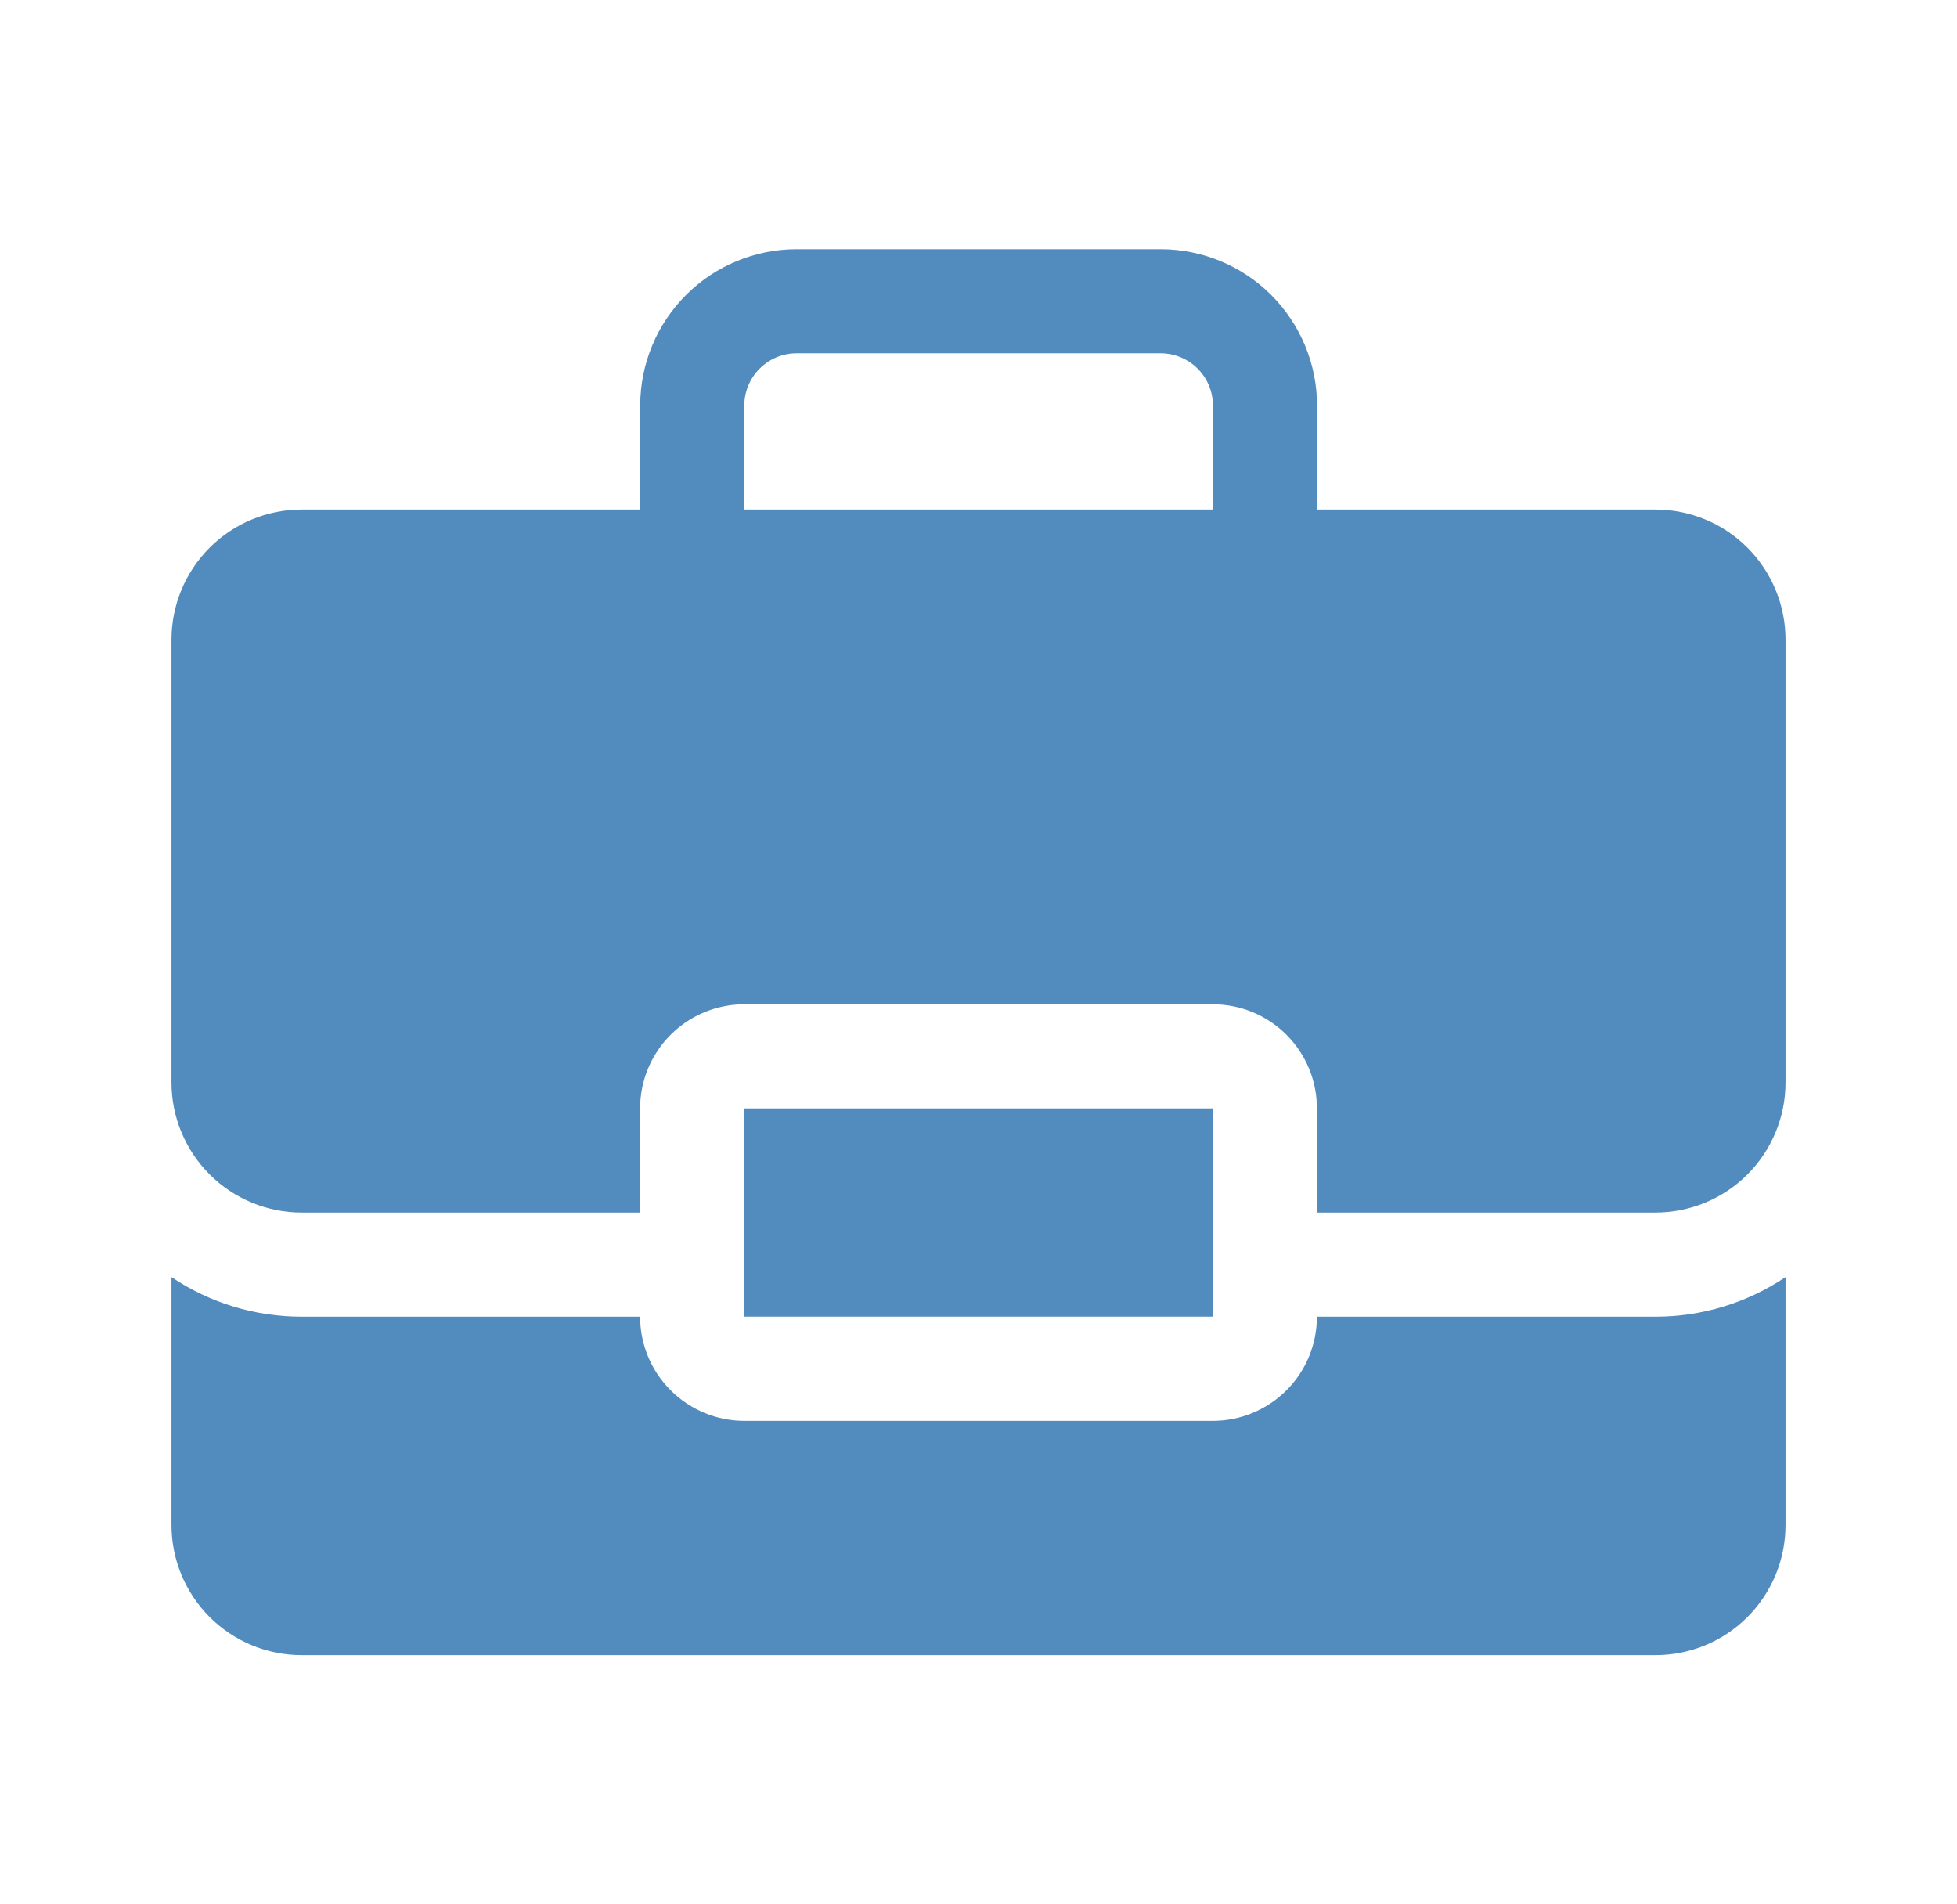
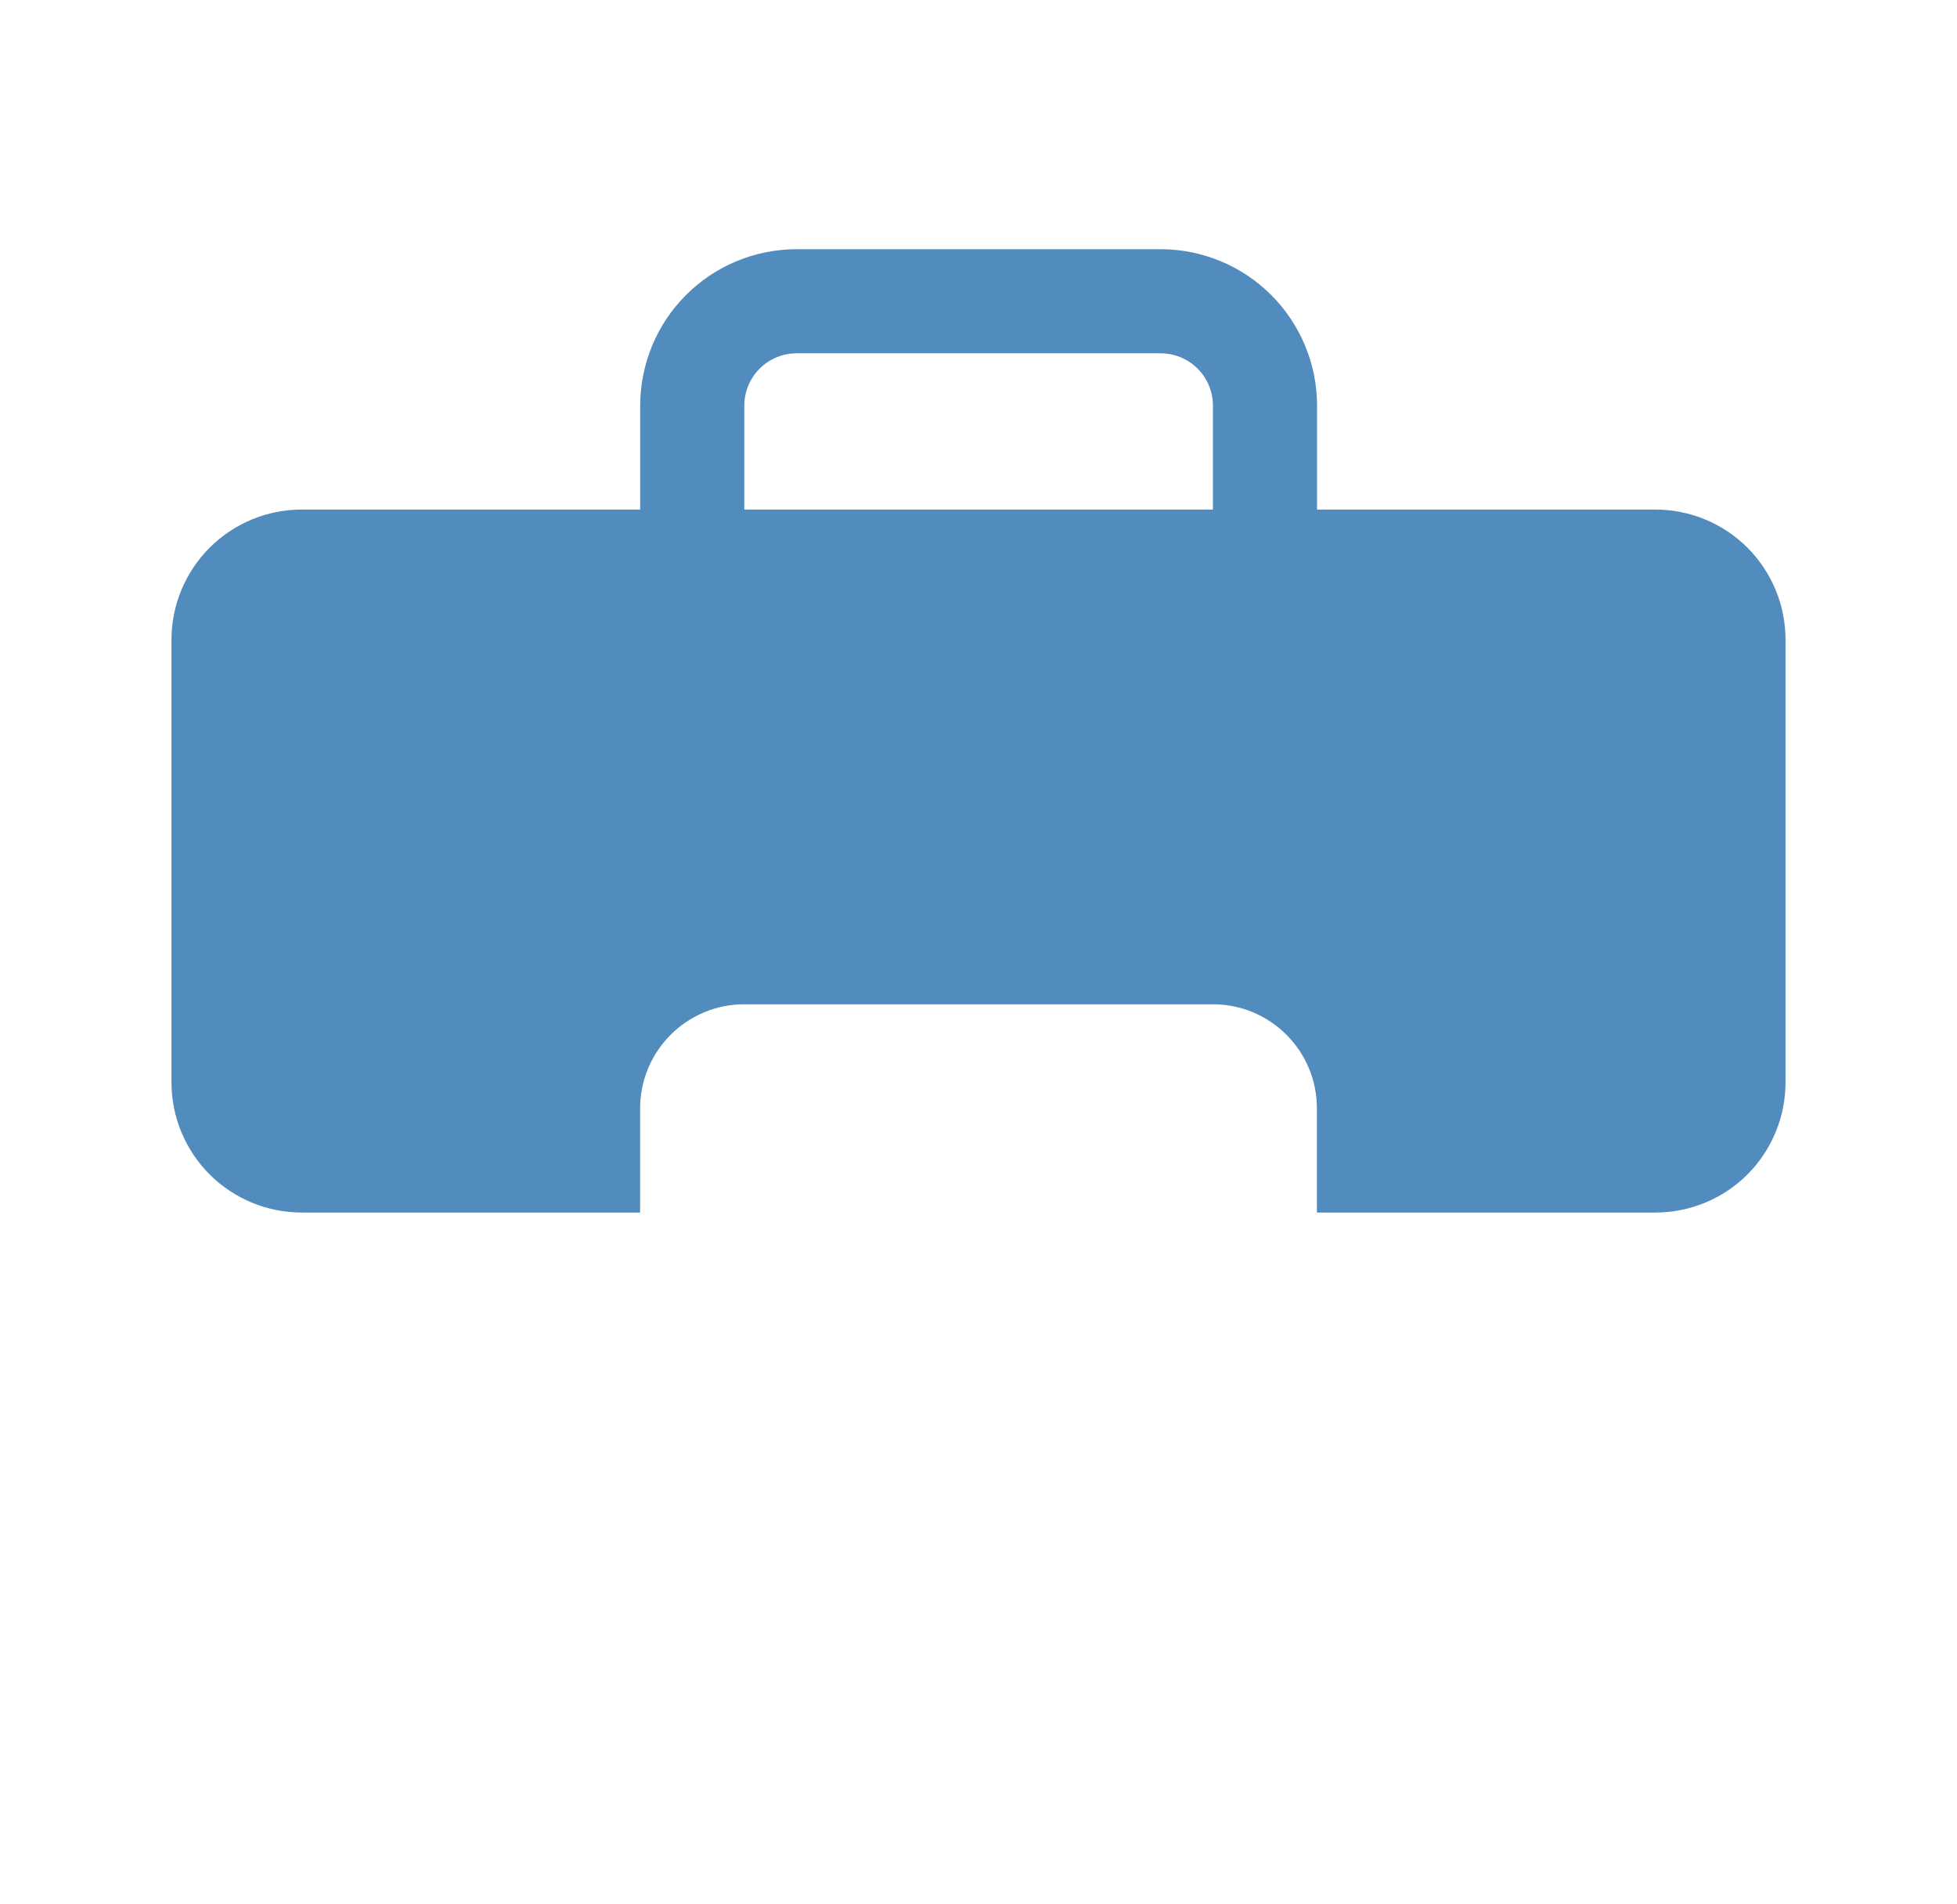
<svg xmlns="http://www.w3.org/2000/svg" width="37" height="36" viewBox="0 0 37 36" fill="none">
-   <path d="M24.898 24.891C24.898 25.149 24.848 25.405 24.749 25.644C24.65 25.883 24.505 26.1 24.322 26.283C24.139 26.466 23.922 26.611 23.683 26.71C23.444 26.809 23.188 26.86 22.93 26.86H14.07C13.548 26.859 13.048 26.651 12.679 26.282C12.31 25.913 12.102 25.413 12.102 24.891H5.703C4.827 24.892 3.97 24.632 3.242 24.143V28.828C3.242 29.481 3.502 30.107 3.963 30.568C4.425 31.03 5.051 31.289 5.703 31.289H31.297C31.62 31.29 31.94 31.226 32.239 31.103C32.538 30.979 32.809 30.798 33.038 30.569C33.266 30.341 33.447 30.069 33.571 29.771C33.695 29.472 33.758 29.152 33.758 28.828V24.143C33.03 24.632 32.173 24.892 31.297 24.891H24.898Z" fill="#528BBE" />
-   <path d="M22.932 20.953H14.072V24.89H22.932V20.953Z" fill="#528BBE" />
  <path d="M31.297 9.633H24.901L24.901 9.633V7.666C24.9 6.882 24.588 6.131 24.034 5.577C23.48 5.023 22.729 4.712 21.946 4.711H15.059C14.275 4.712 13.524 5.023 12.97 5.577C12.416 6.131 12.105 6.882 12.104 7.666V9.633L12.104 9.633H5.703C5.051 9.633 4.425 9.893 3.963 10.354C3.502 10.816 3.242 11.441 3.242 12.094V20.461C3.242 21.114 3.502 21.74 3.963 22.201C4.425 22.663 5.051 22.922 5.703 22.922H12.102V20.953C12.102 20.432 12.31 19.931 12.679 19.562C13.048 19.193 13.548 18.985 14.07 18.985H22.93C23.188 18.985 23.444 19.035 23.683 19.134C23.922 19.233 24.139 19.378 24.322 19.561C24.505 19.744 24.65 19.961 24.749 20.2C24.848 20.439 24.898 20.695 24.898 20.953V22.922H31.297C31.62 22.922 31.94 22.859 32.239 22.735C32.538 22.612 32.809 22.431 33.038 22.202C33.266 21.974 33.447 21.702 33.571 21.403C33.695 21.105 33.758 20.785 33.758 20.461V12.094C33.758 11.771 33.695 11.451 33.571 11.152C33.447 10.853 33.266 10.582 33.038 10.353C32.809 10.125 32.538 9.943 32.239 9.82C31.94 9.696 31.62 9.633 31.297 9.633ZM14.072 9.633L14.072 9.633V7.666C14.073 7.404 14.177 7.154 14.362 6.969C14.547 6.784 14.797 6.68 15.059 6.679H21.946C22.207 6.68 22.458 6.784 22.643 6.969C22.828 7.154 22.932 7.404 22.932 7.666V9.633L22.932 9.633H14.072Z" fill="#528BBE" />
</svg>